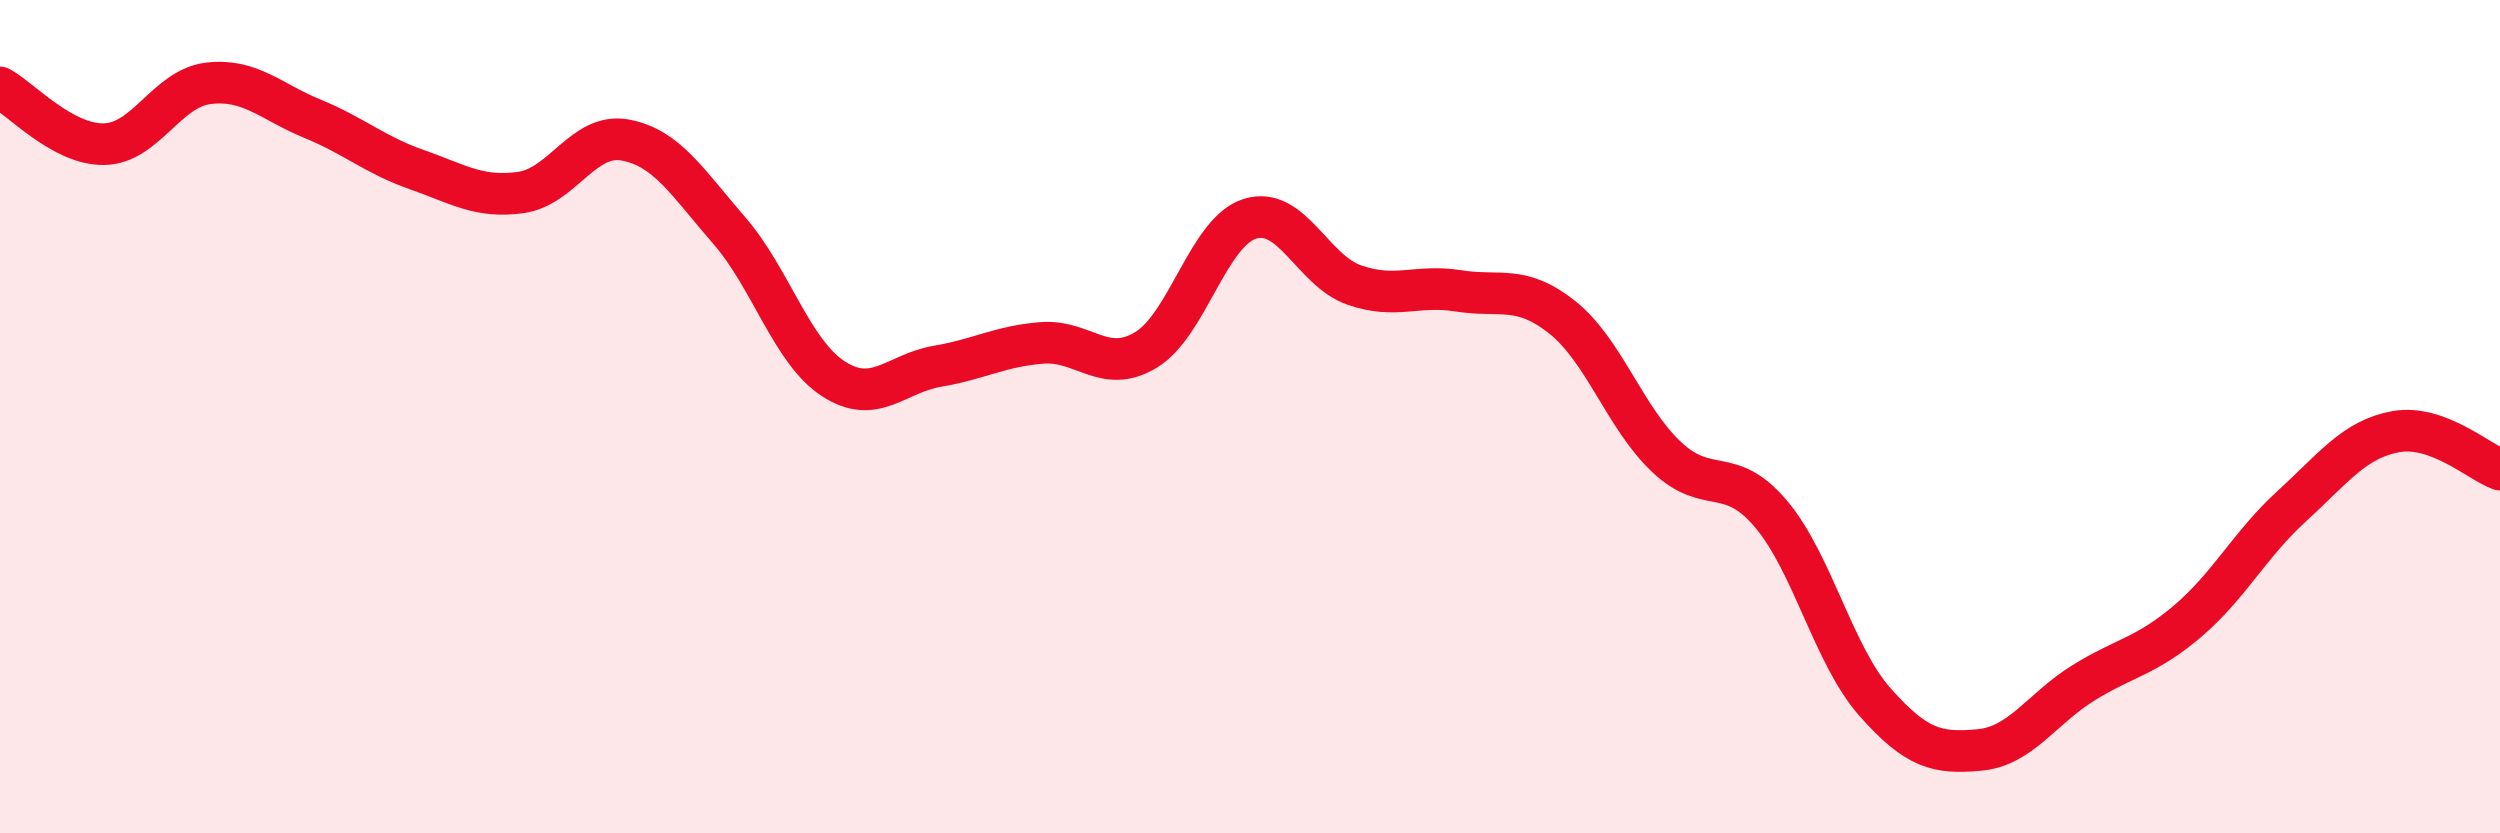
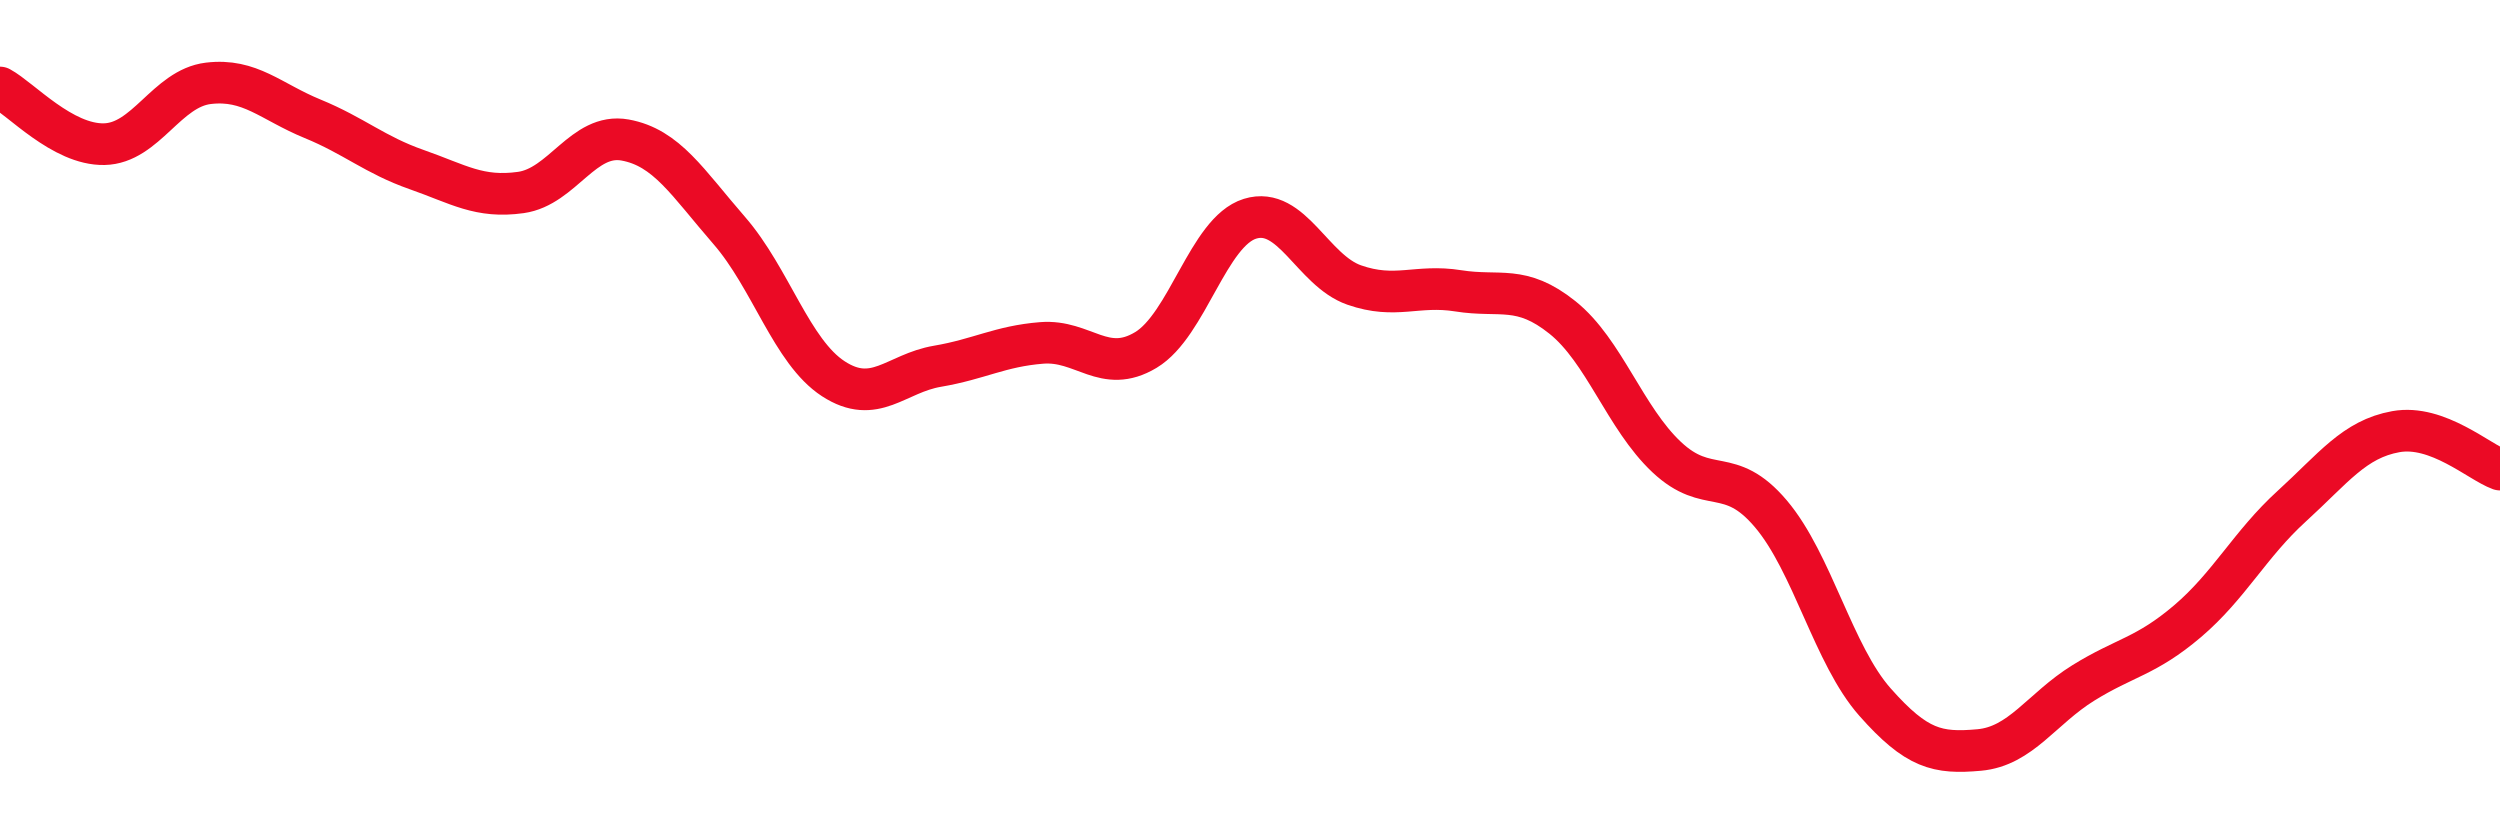
<svg xmlns="http://www.w3.org/2000/svg" width="60" height="20" viewBox="0 0 60 20">
-   <path d="M 0,2.1 C 0.5,2.37 1.5,3.48 2.5,3.46 C 3.5,3.44 4,2.12 5,2 C 6,1.88 6.5,2.44 7.5,2.85 C 8.5,3.26 9,3.72 10,4.07 C 11,4.42 11.5,4.76 12.5,4.62 C 13.5,4.48 14,3.18 15,3.36 C 16,3.54 16.5,4.38 17.5,5.53 C 18.5,6.68 19,8.44 20,9.09 C 21,9.74 21.5,8.96 22.5,8.79 C 23.5,8.62 24,8.31 25,8.23 C 26,8.15 26.5,9 27.5,8.4 C 28.5,7.8 29,5.56 30,5.25 C 31,4.94 31.5,6.49 32.5,6.84 C 33.5,7.19 34,6.82 35,6.98 C 36,7.14 36.5,6.82 37.5,7.62 C 38.5,8.42 39,10.03 40,10.97 C 41,11.91 41.5,11.15 42.5,12.33 C 43.5,13.51 44,15.72 45,16.85 C 46,17.98 46.5,18.09 47.5,18 C 48.5,17.91 49,17.01 50,16.39 C 51,15.77 51.5,15.76 52.5,14.91 C 53.5,14.06 54,13.06 55,12.15 C 56,11.24 56.5,10.54 57.5,10.36 C 58.5,10.18 59.5,11.09 60,11.27L60 20L0 20Z" fill="#EB0A25" opacity="0.1" stroke-linecap="round" stroke-linejoin="round" />
  <path d="M 0,2.1 C 0.5,2.37 1.5,3.48 2.5,3.46 C 3.5,3.44 4,2.12 5,2 C 6,1.88 6.5,2.44 7.5,2.85 C 8.5,3.26 9,3.72 10,4.07 C 11,4.42 11.5,4.76 12.5,4.62 C 13.5,4.48 14,3.18 15,3.36 C 16,3.54 16.5,4.38 17.5,5.53 C 18.5,6.68 19,8.44 20,9.09 C 21,9.74 21.5,8.96 22.5,8.79 C 23.5,8.62 24,8.31 25,8.23 C 26,8.15 26.5,9 27.5,8.4 C 28.5,7.8 29,5.56 30,5.25 C 31,4.94 31.5,6.49 32.5,6.84 C 33.5,7.19 34,6.82 35,6.98 C 36,7.14 36.5,6.82 37.5,7.62 C 38.5,8.42 39,10.03 40,10.97 C 41,11.91 41.5,11.15 42.5,12.33 C 43.5,13.51 44,15.72 45,16.85 C 46,17.98 46.5,18.09 47.5,18 C 48.5,17.91 49,17.01 50,16.39 C 51,15.77 51.5,15.76 52.5,14.91 C 53.5,14.06 54,13.06 55,12.15 C 56,11.24 56.5,10.54 57.5,10.36 C 58.5,10.18 59.5,11.09 60,11.27" stroke="#EB0A25" stroke-width="1" fill="none" stroke-linecap="round" stroke-linejoin="round" />
</svg>